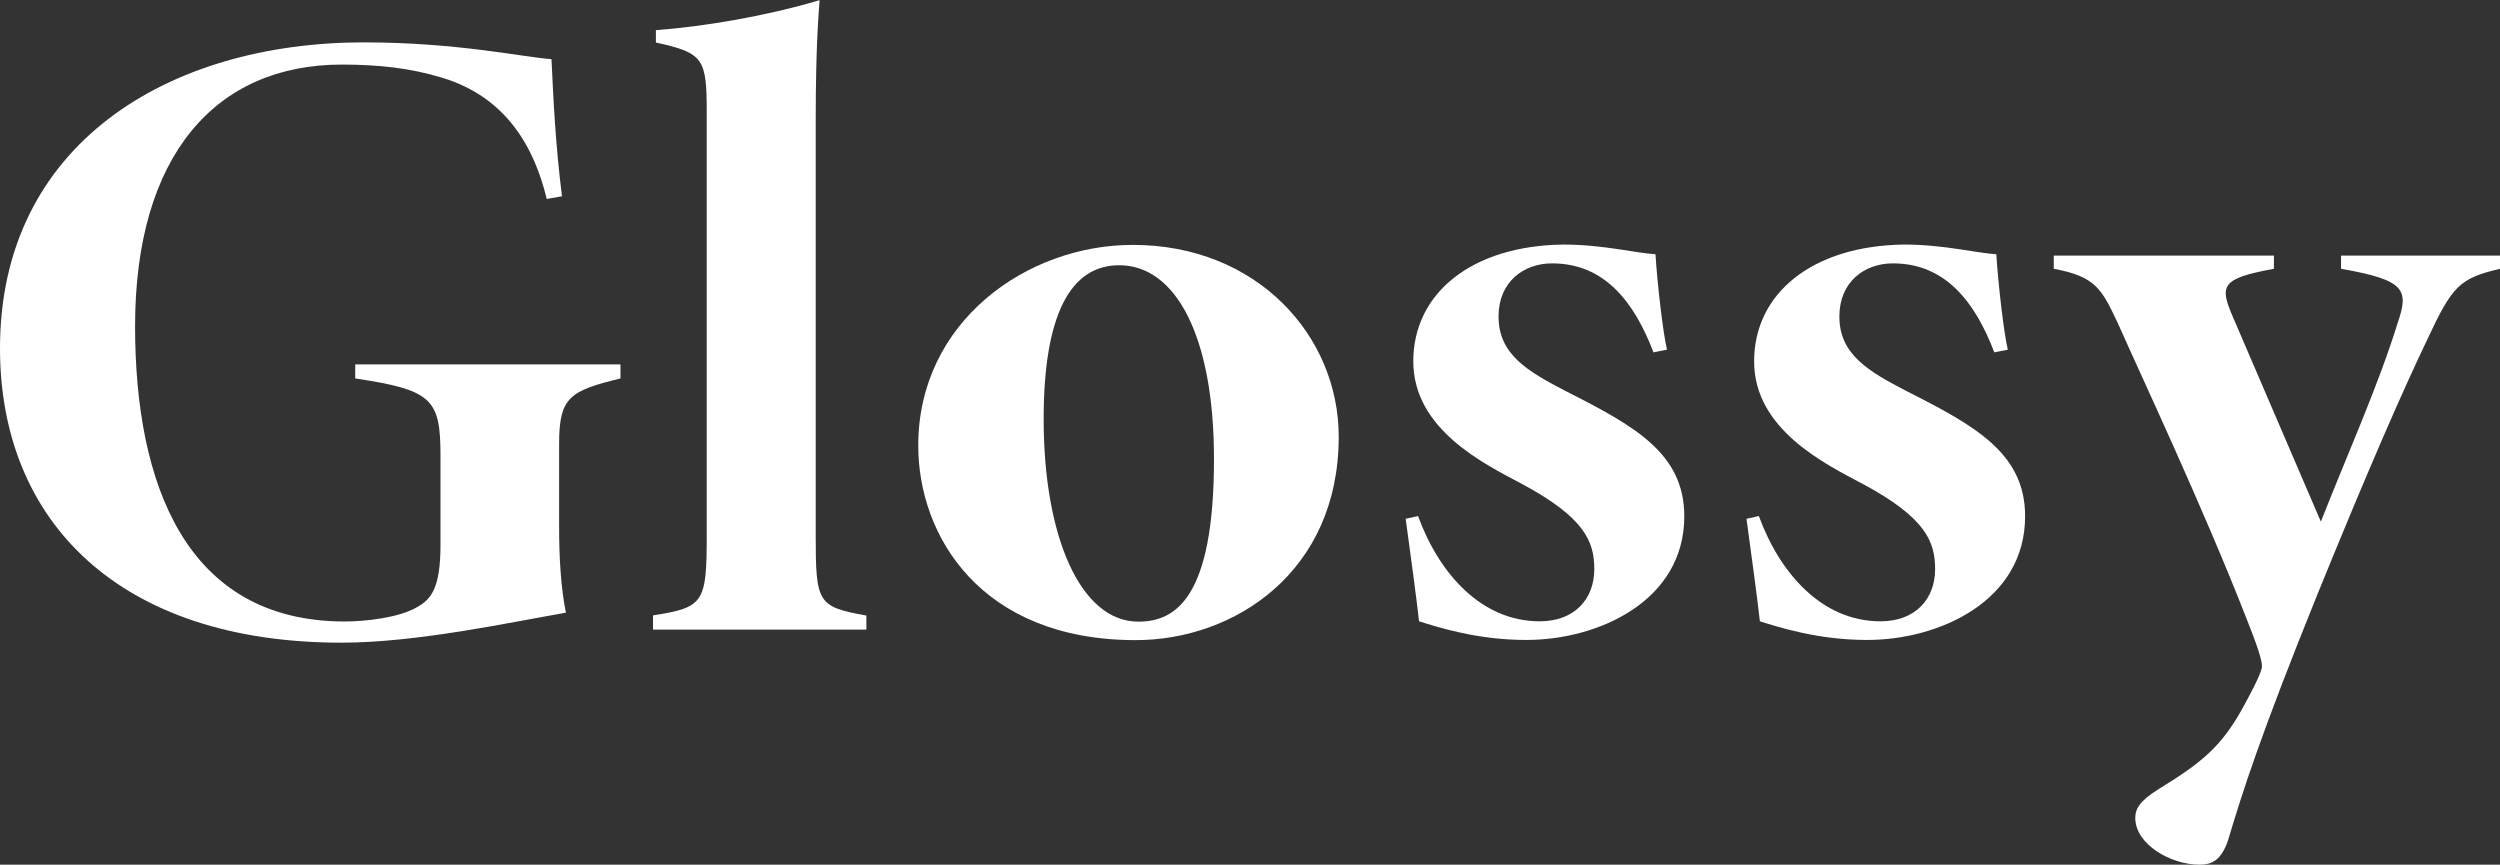
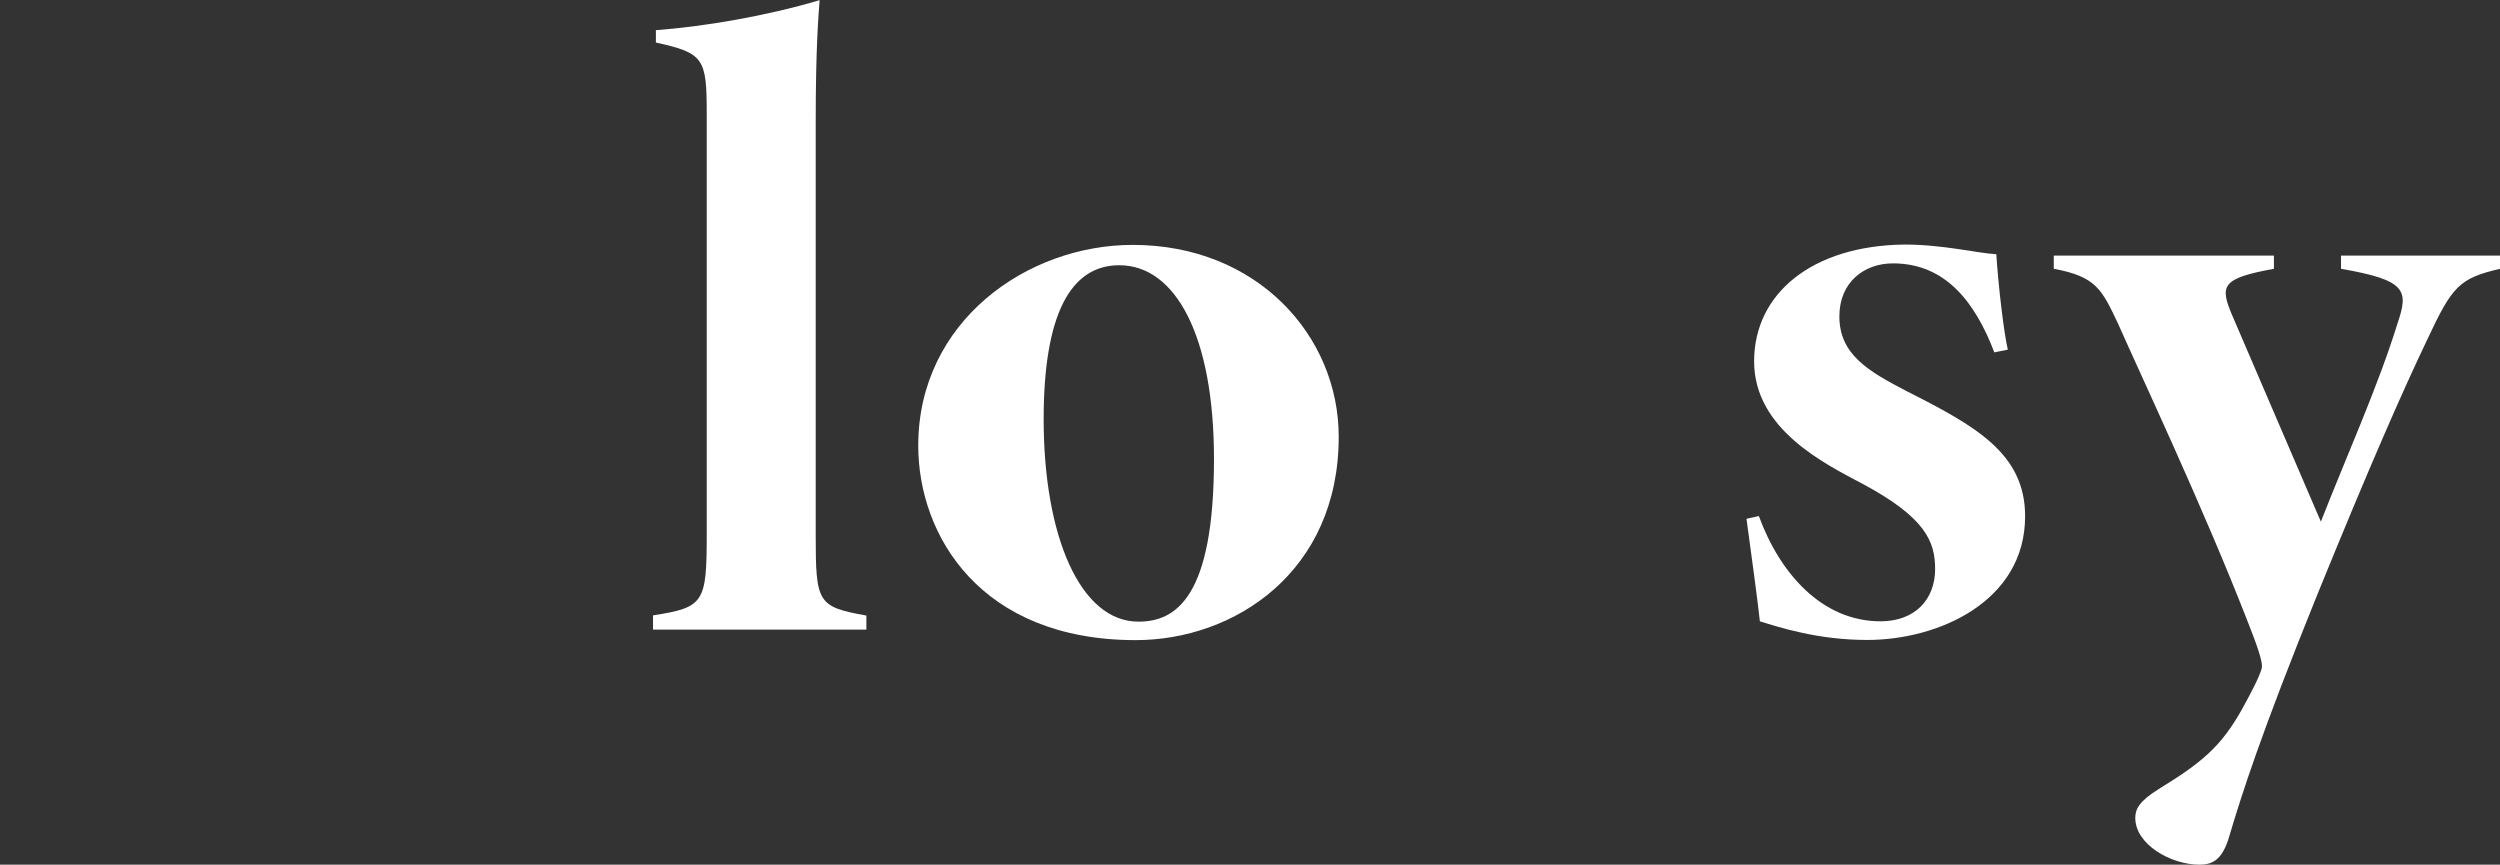
<svg xmlns="http://www.w3.org/2000/svg" id="Layer_2" data-name="Layer 2" viewBox="0 0 147.51 51.02">
  <rect x="0" y="0" width="147.51" height="51.02" fill="#333333" stroke="none" />
  <defs>
    <style>
      .cls-1 {
        fill: #fff;
      }
    </style>
  </defs>
  <g id="_레이어_1" data-name="레이어 1">
    <g>
-       <path class="cls-1" d="M36.61,22.33c-2.99.73-3.62,1.1-3.62,3.86v4.9c0,1.88.11,3.6.4,5.06-3.28.57-8.81,1.77-13.22,1.77C7.06,37.93,0,30.78,0,20.55,0,8.5,9.94,2.5,21.47,2.5c5.54,0,9.49.89,11.07.99.11,2.3.23,5.01.62,8.09l-.9.16c-.73-3.03-2.37-6-6.16-7.15-1.87-.57-3.73-.78-5.93-.78-7.46,0-12.2,5.37-12.2,15.44,0,9.29,2.99,17.42,12.37,17.42,1.19,0,3.16-.21,4.24-.83.85-.47,1.41-1.1,1.41-3.7v-5.27c0-3.34-.51-3.86-5.03-4.54v-.83h15.65v.83Z" />
      <path class="cls-1" d="M38.53,37.14v-.83c3-.47,3.17-.73,3.17-4.75V6.68c0-3.23-.17-3.55-3-4.17v-.73c2.83-.21,6.5-.83,9.66-1.77-.06.83-.23,2.71-.23,7.15v24.41c0,4.02.11,4.23,2.99,4.75v.83h-12.6Z" />
      <path class="cls-1" d="M66.84,14.45c7.34,0,12.15,5.37,12.15,11.32,0,7.98-6.16,12-11.98,12-9.15,0-12.83-6.16-12.83-11.48,0-7.3,6.39-11.84,12.66-11.84ZM66.04,15.65c-2.88,0-4.46,2.92-4.46,9.08,0,6.89,2.15,11.95,5.59,11.95,2.2,0,4.46-1.41,4.46-9.6,0-7.25-2.26-11.43-5.59-11.43Z" />
-       <path class="cls-1" d="M97.57,20.81c-1.13-2.97-2.88-5.27-5.99-5.27-1.69,0-3.16,1.1-3.16,3.13,0,2.24,1.69,3.23,4.01,4.43,4.01,2.03,6.95,3.65,6.95,7.36,0,5.01-5.08,7.3-9.32,7.3-2.88,0-5.14-.73-6.33-1.1-.11-1.04-.51-4.02-.79-6.05l.73-.16c1.24,3.39,3.73,6.21,7.18,6.21,2.04,0,3.22-1.3,3.22-3.08,0-1.62-.56-3.03-4.24-5.01-2.26-1.2-6.44-3.23-6.44-7.25s3.45-6.83,8.87-6.89c2.32,0,4.35.52,5.42.57.11,1.77.45,4.69.68,5.63l-.79.16Z" />
      <path class="cls-1" d="M117.68,20.81c-1.13-2.97-2.88-5.27-5.99-5.27-1.69,0-3.16,1.1-3.16,3.13,0,2.24,1.69,3.23,4.01,4.43,4.01,2.03,6.95,3.65,6.95,7.36,0,5.01-5.08,7.3-9.32,7.3-2.88,0-5.14-.73-6.33-1.1-.11-1.04-.51-4.02-.79-6.05l.73-.16c1.24,3.39,3.73,6.21,7.18,6.21,2.04,0,3.22-1.3,3.22-3.08,0-1.62-.56-3.03-4.24-5.01-2.26-1.2-6.44-3.23-6.44-7.25s3.45-6.83,8.87-6.89c2.32,0,4.35.52,5.42.57.11,1.77.45,4.69.68,5.63l-.79.16Z" />
      <path class="cls-1" d="M147.51,15.86c-2.43.57-2.82,1.04-4.29,4.17-1.47,3.08-3.33,7.3-6.5,15.08-3.33,8.24-4.41,11.63-5.25,14.45-.4,1.2-.96,1.46-1.69,1.46-1.7,0-3.79-1.2-3.79-2.76,0-.52.23-.99,1.41-1.72,2.54-1.56,3.67-2.5,4.92-4.75.51-.94.96-1.77,1.13-2.35.11-.37-.4-1.67-.85-2.82-2.6-6.68-6.27-14.45-7.63-17.53-.96-2.03-1.3-2.77-3.79-3.23v-.78h12.99v.78c-3.11.57-3.22.99-2.43,2.82l5.2,12.1c1.58-4.02,3.39-8.03,4.52-11.69.68-1.98.51-2.56-3.33-3.23v-.78h9.38v.78Z" />
    </g>
  </g>
</svg>